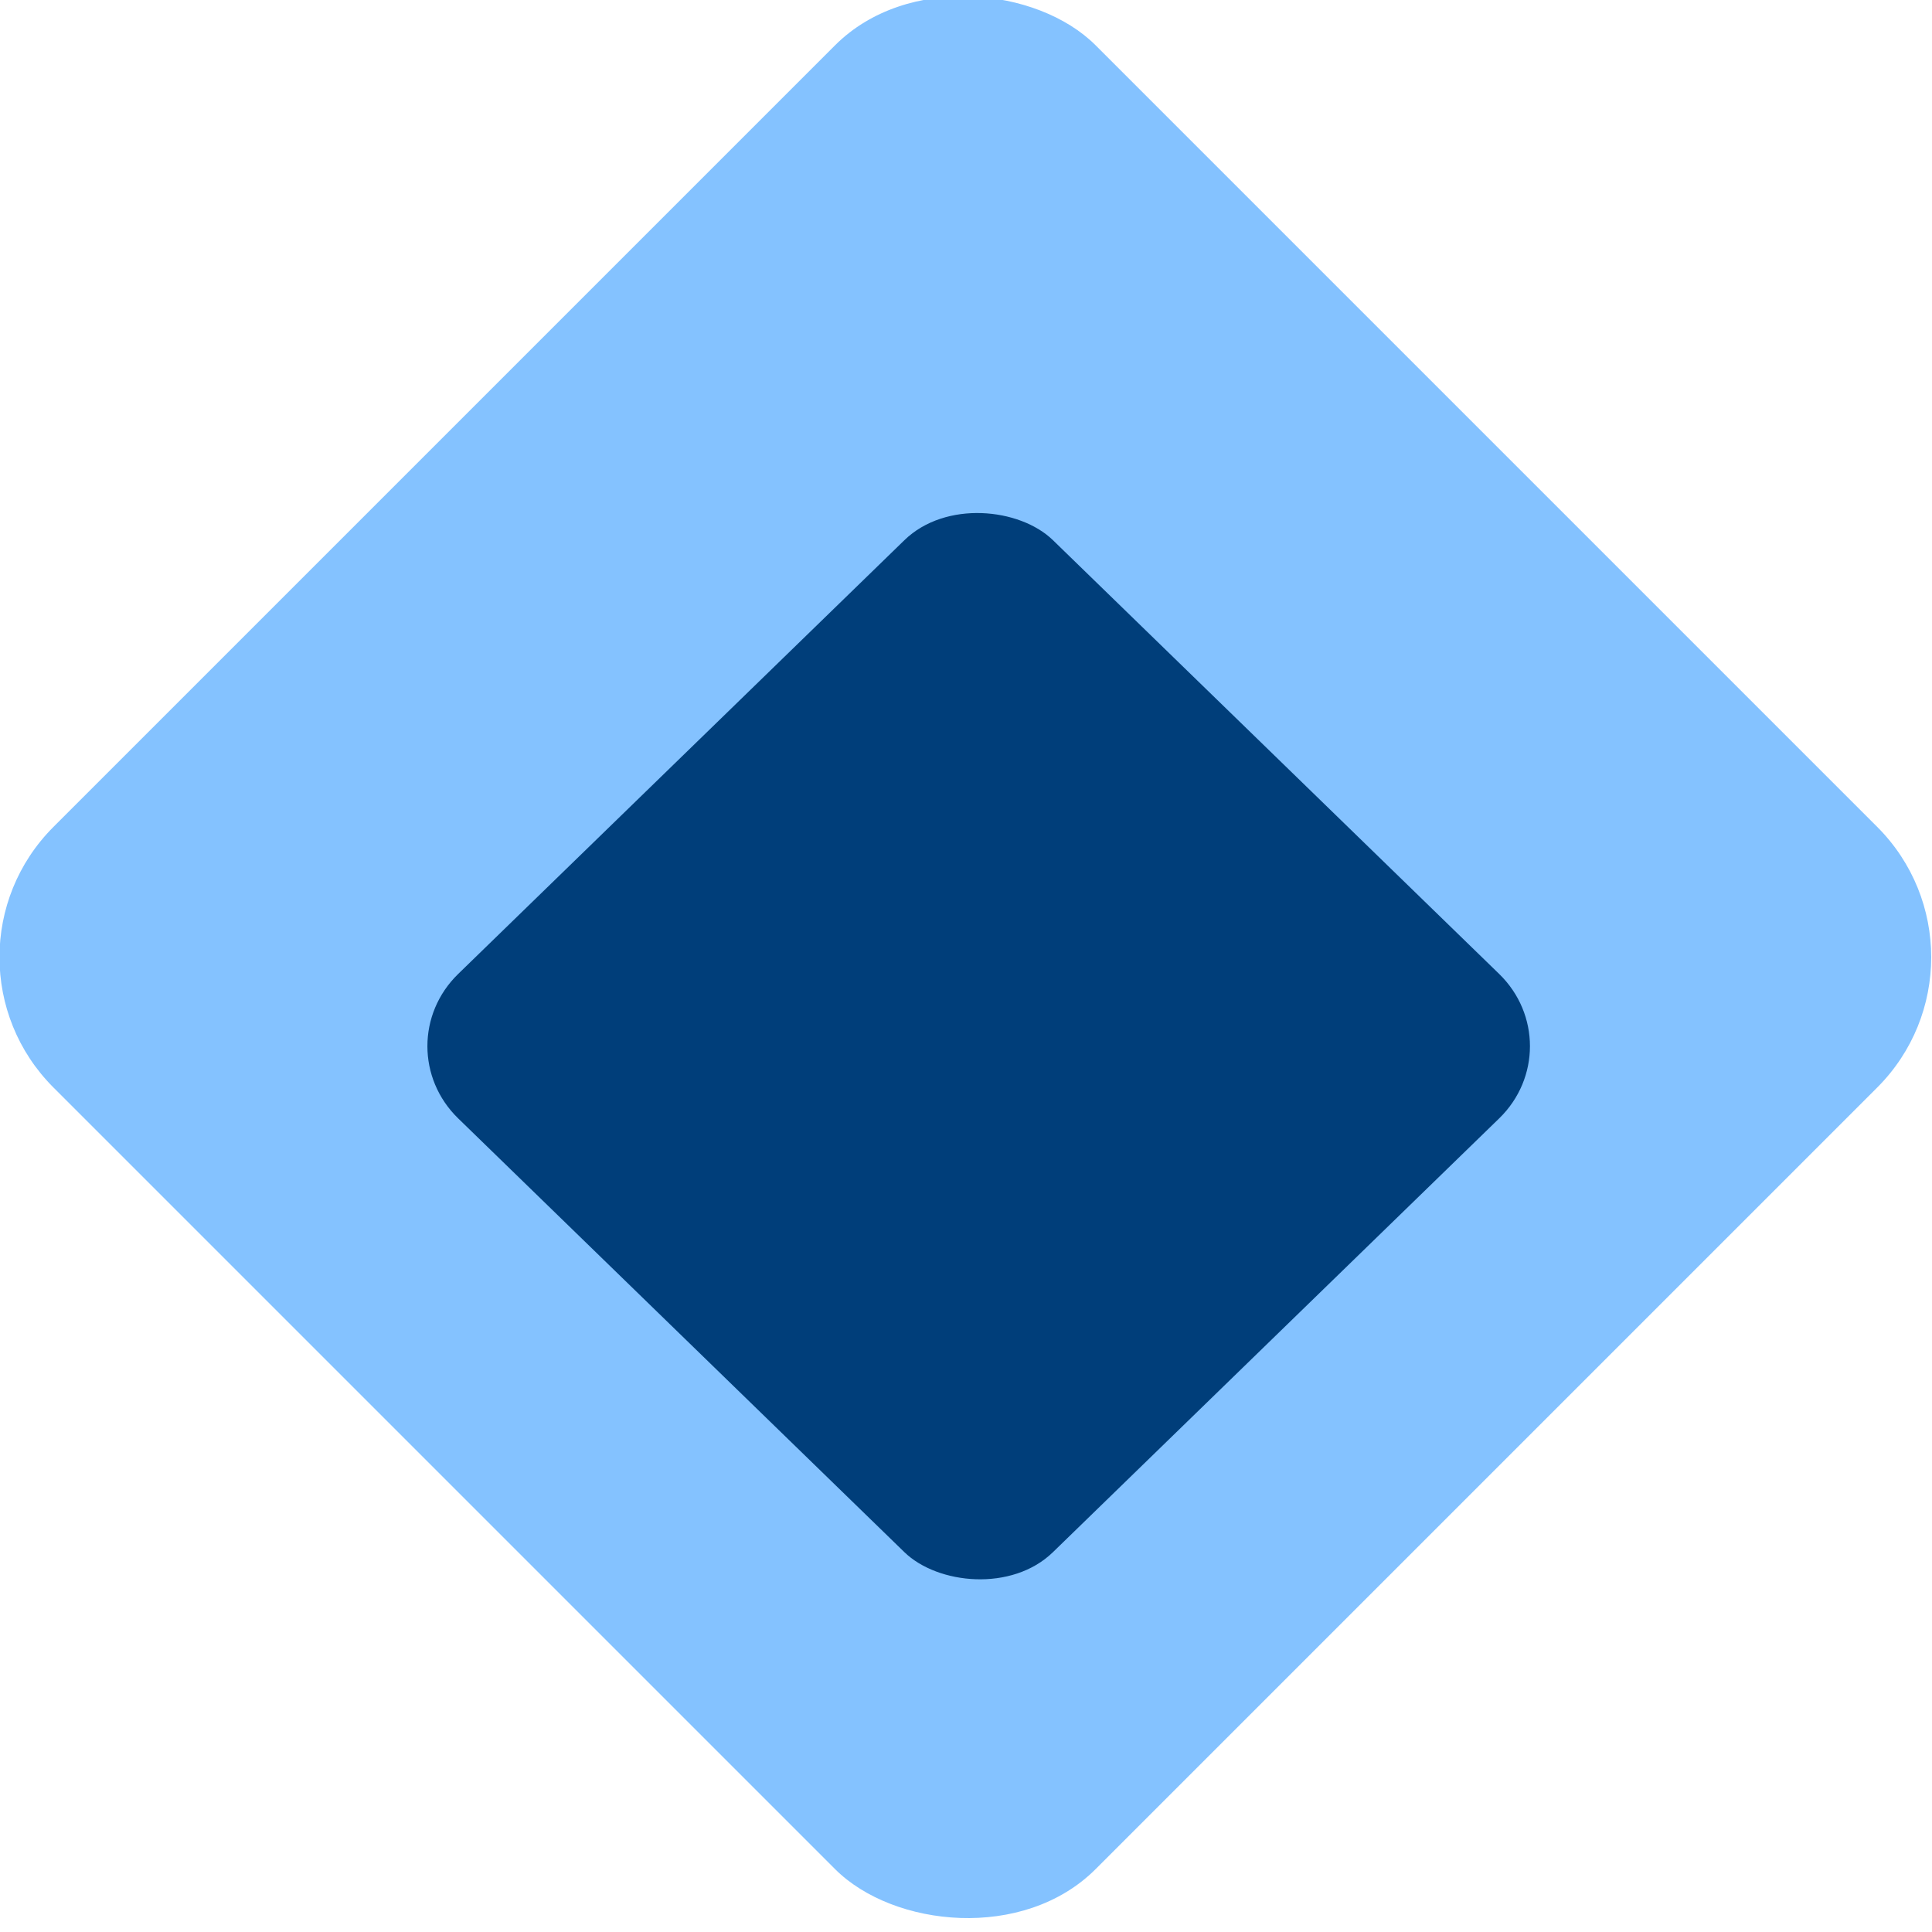
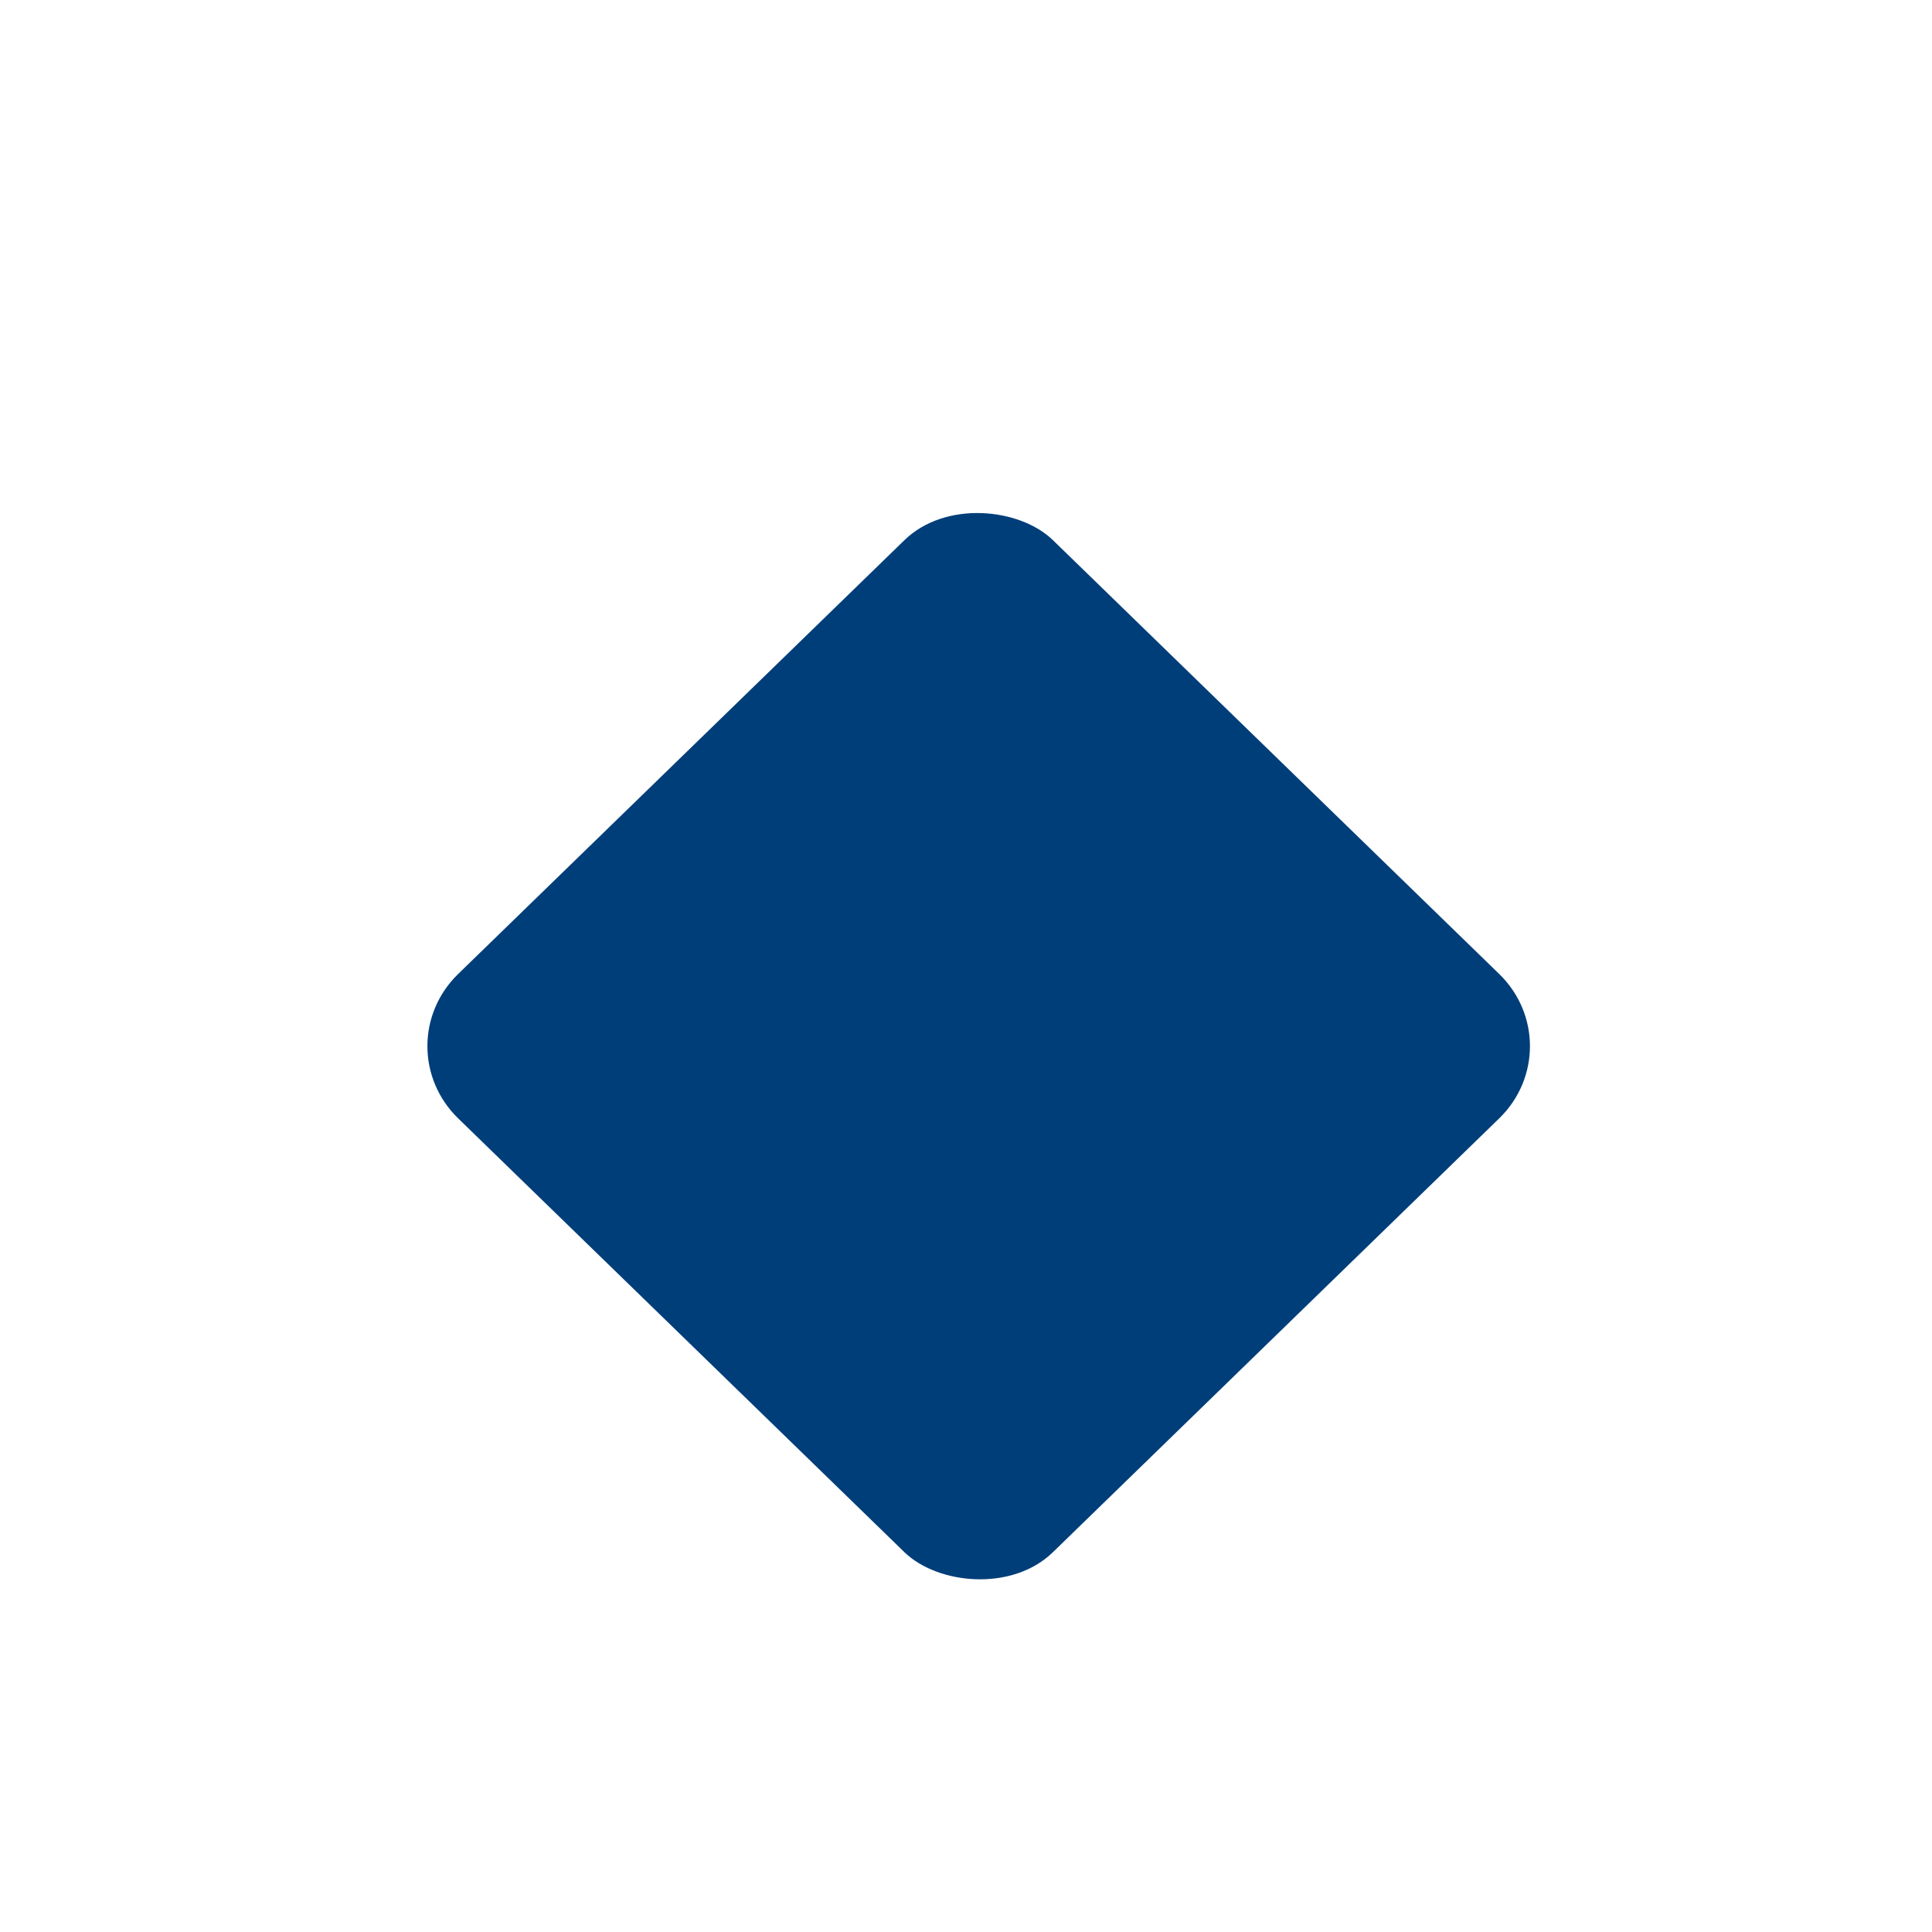
<svg xmlns="http://www.w3.org/2000/svg" xmlns:ns1="http://sodipodi.sourceforge.net/DTD/sodipodi-0.dtd" xmlns:ns2="http://www.inkscape.org/namespaces/inkscape" width="8" height="8" version="1.1" viewBox="0 0 8 8" id="svg6" ns1:docname="icon_key_selected.svg" ns2:version="0.92.3 (2405546, 2018-03-11)">
  <defs id="defs10" />
  <ns1:namedview pagecolor="#ffffff" bordercolor="#666666" borderopacity="1" objecttolerance="10" gridtolerance="10" guidetolerance="10" ns2:pageopacity="0" ns2:pageshadow="2" ns2:window-width="1568" ns2:window-height="767" id="namedview8" showgrid="false" ns2:zoom="41.7193" ns2:cx="-0.48848775" ns2:cy="3.5639274" ns2:window-x="67" ns2:window-y="27" ns2:window-maximized="0" ns2:current-layer="g4-3" />
  <g transform="translate(0 -1044.4)" id="g4">
-     <rect transform="rotate(-45)" x="-741.53" y="741.08" width="6.103" height="6.103" ry=".763" fill="#84c2ff" id="rect2" />
-   </g>
+     </g>
  <g transform="translate(0,-1044.4)" id="g4-3">
    <rect style="fill:#003e7a;fill-opacity:1;stroke-width:0.563" transform="matrix(0.717,-0.697,0.717,0.697,0,0)" x="-751.21" y="753.427" width="3.435" height="3.435" ry="0.429" id="rect2-6" />
  </g>
</svg>